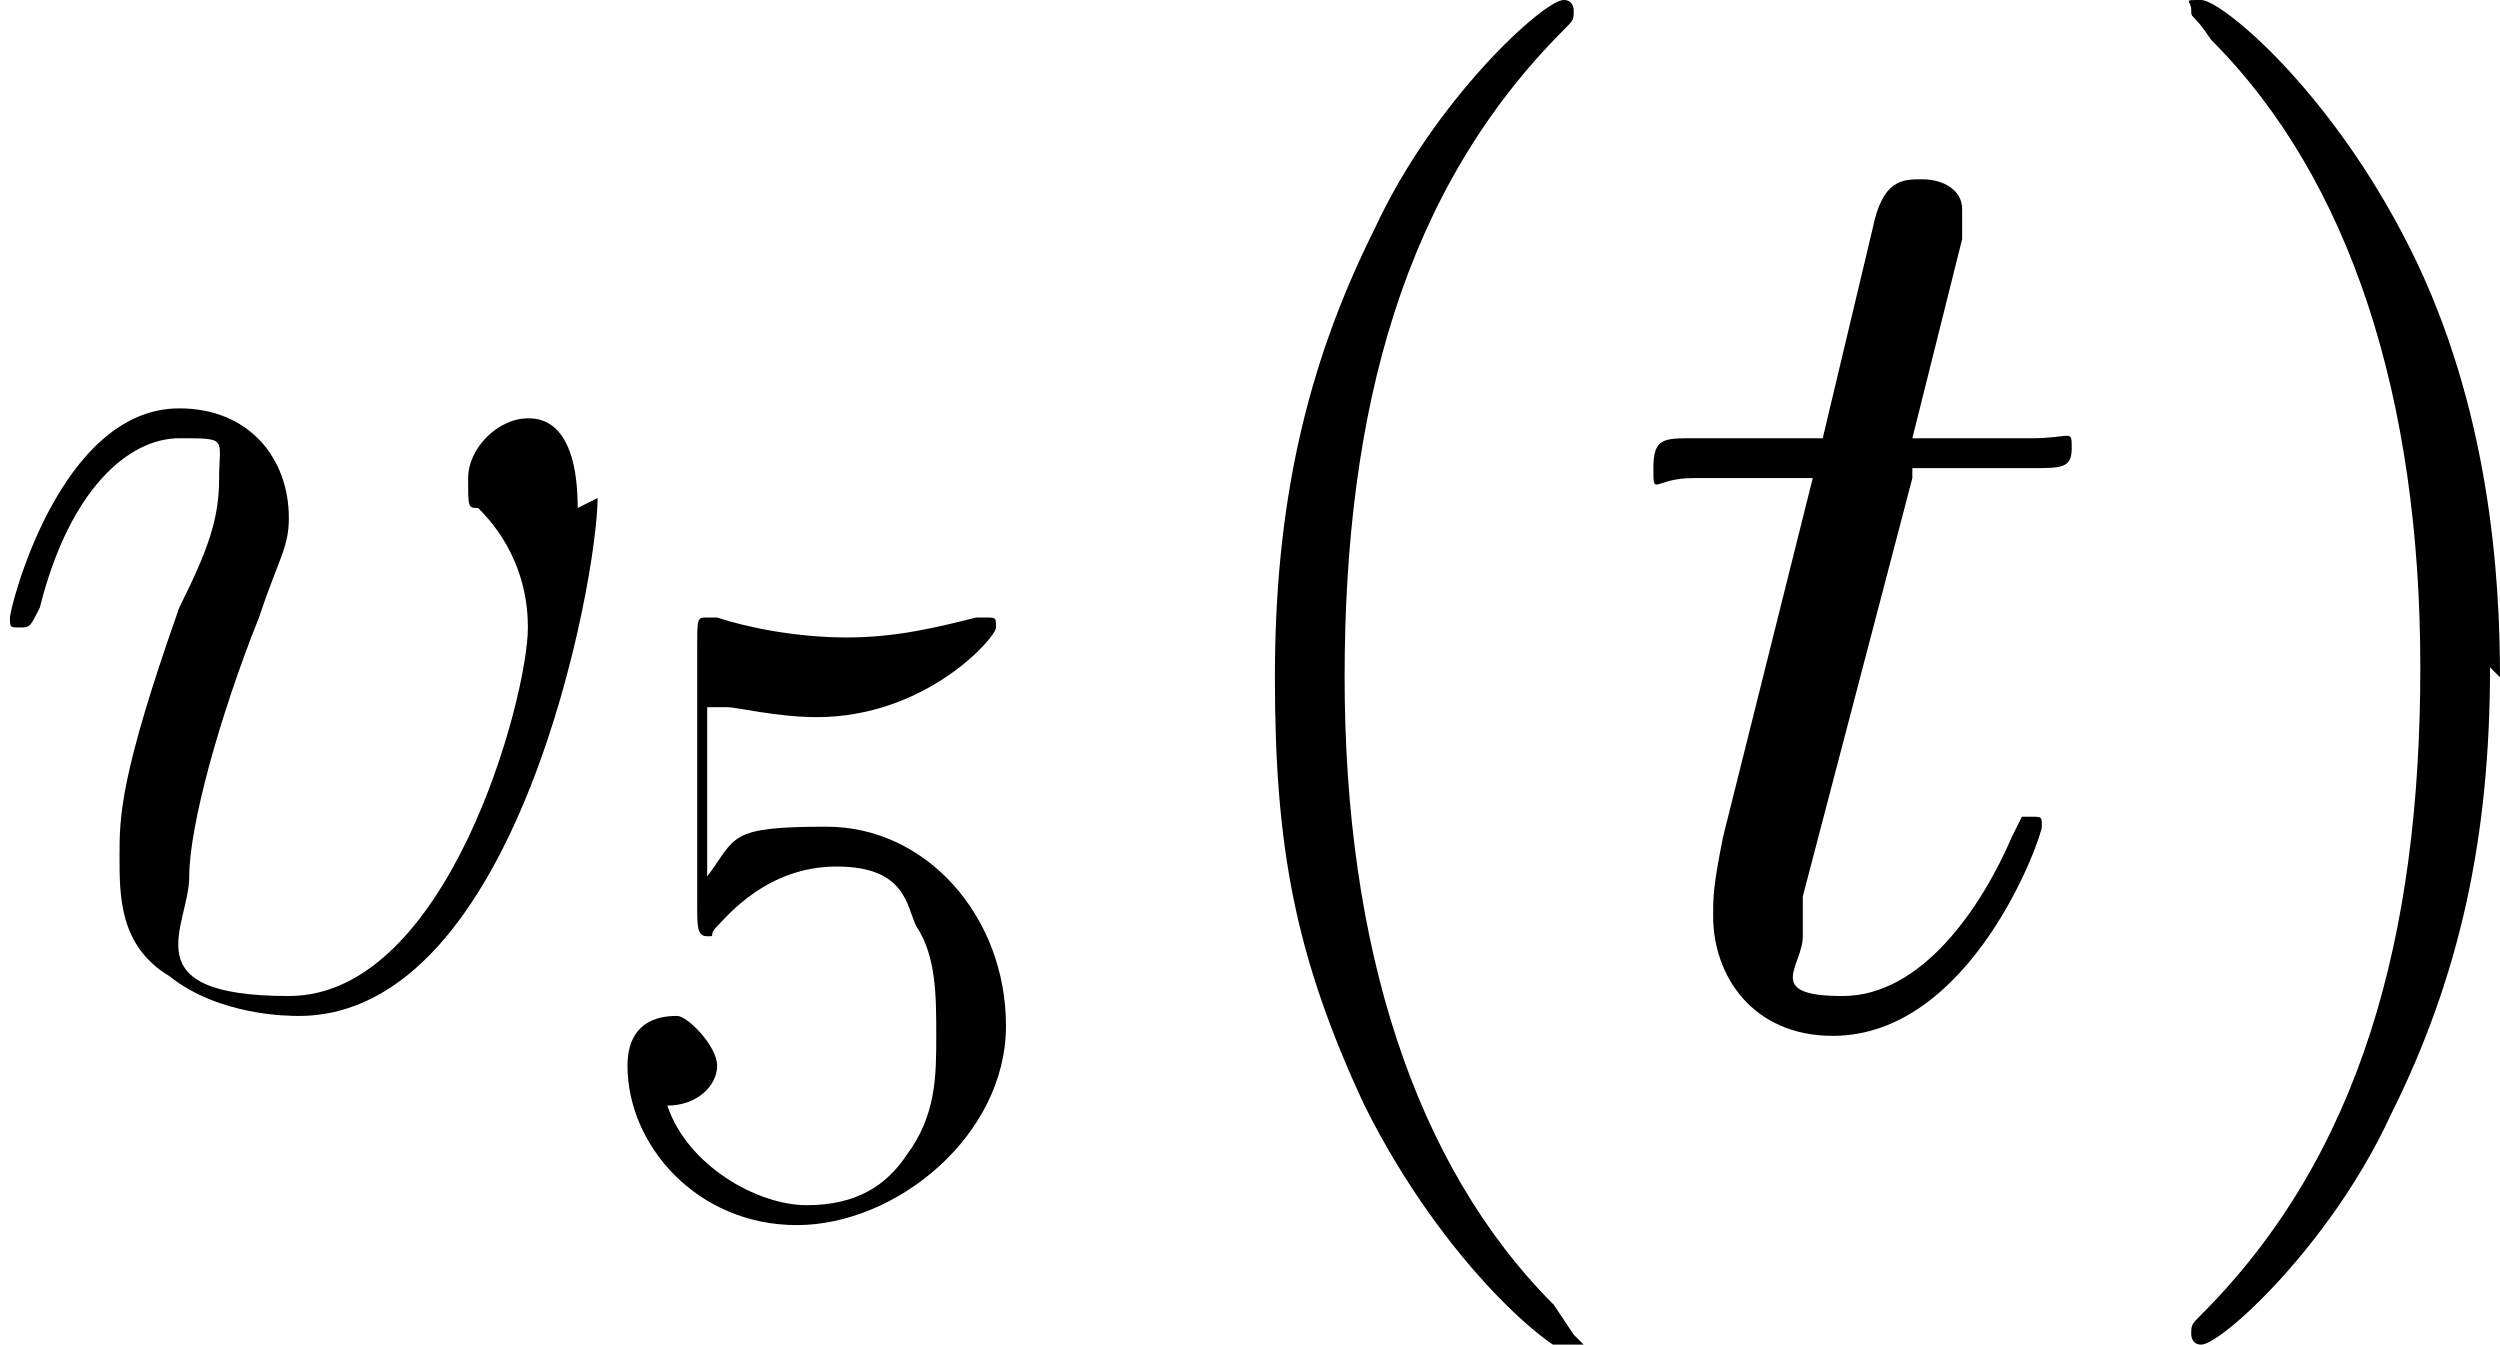
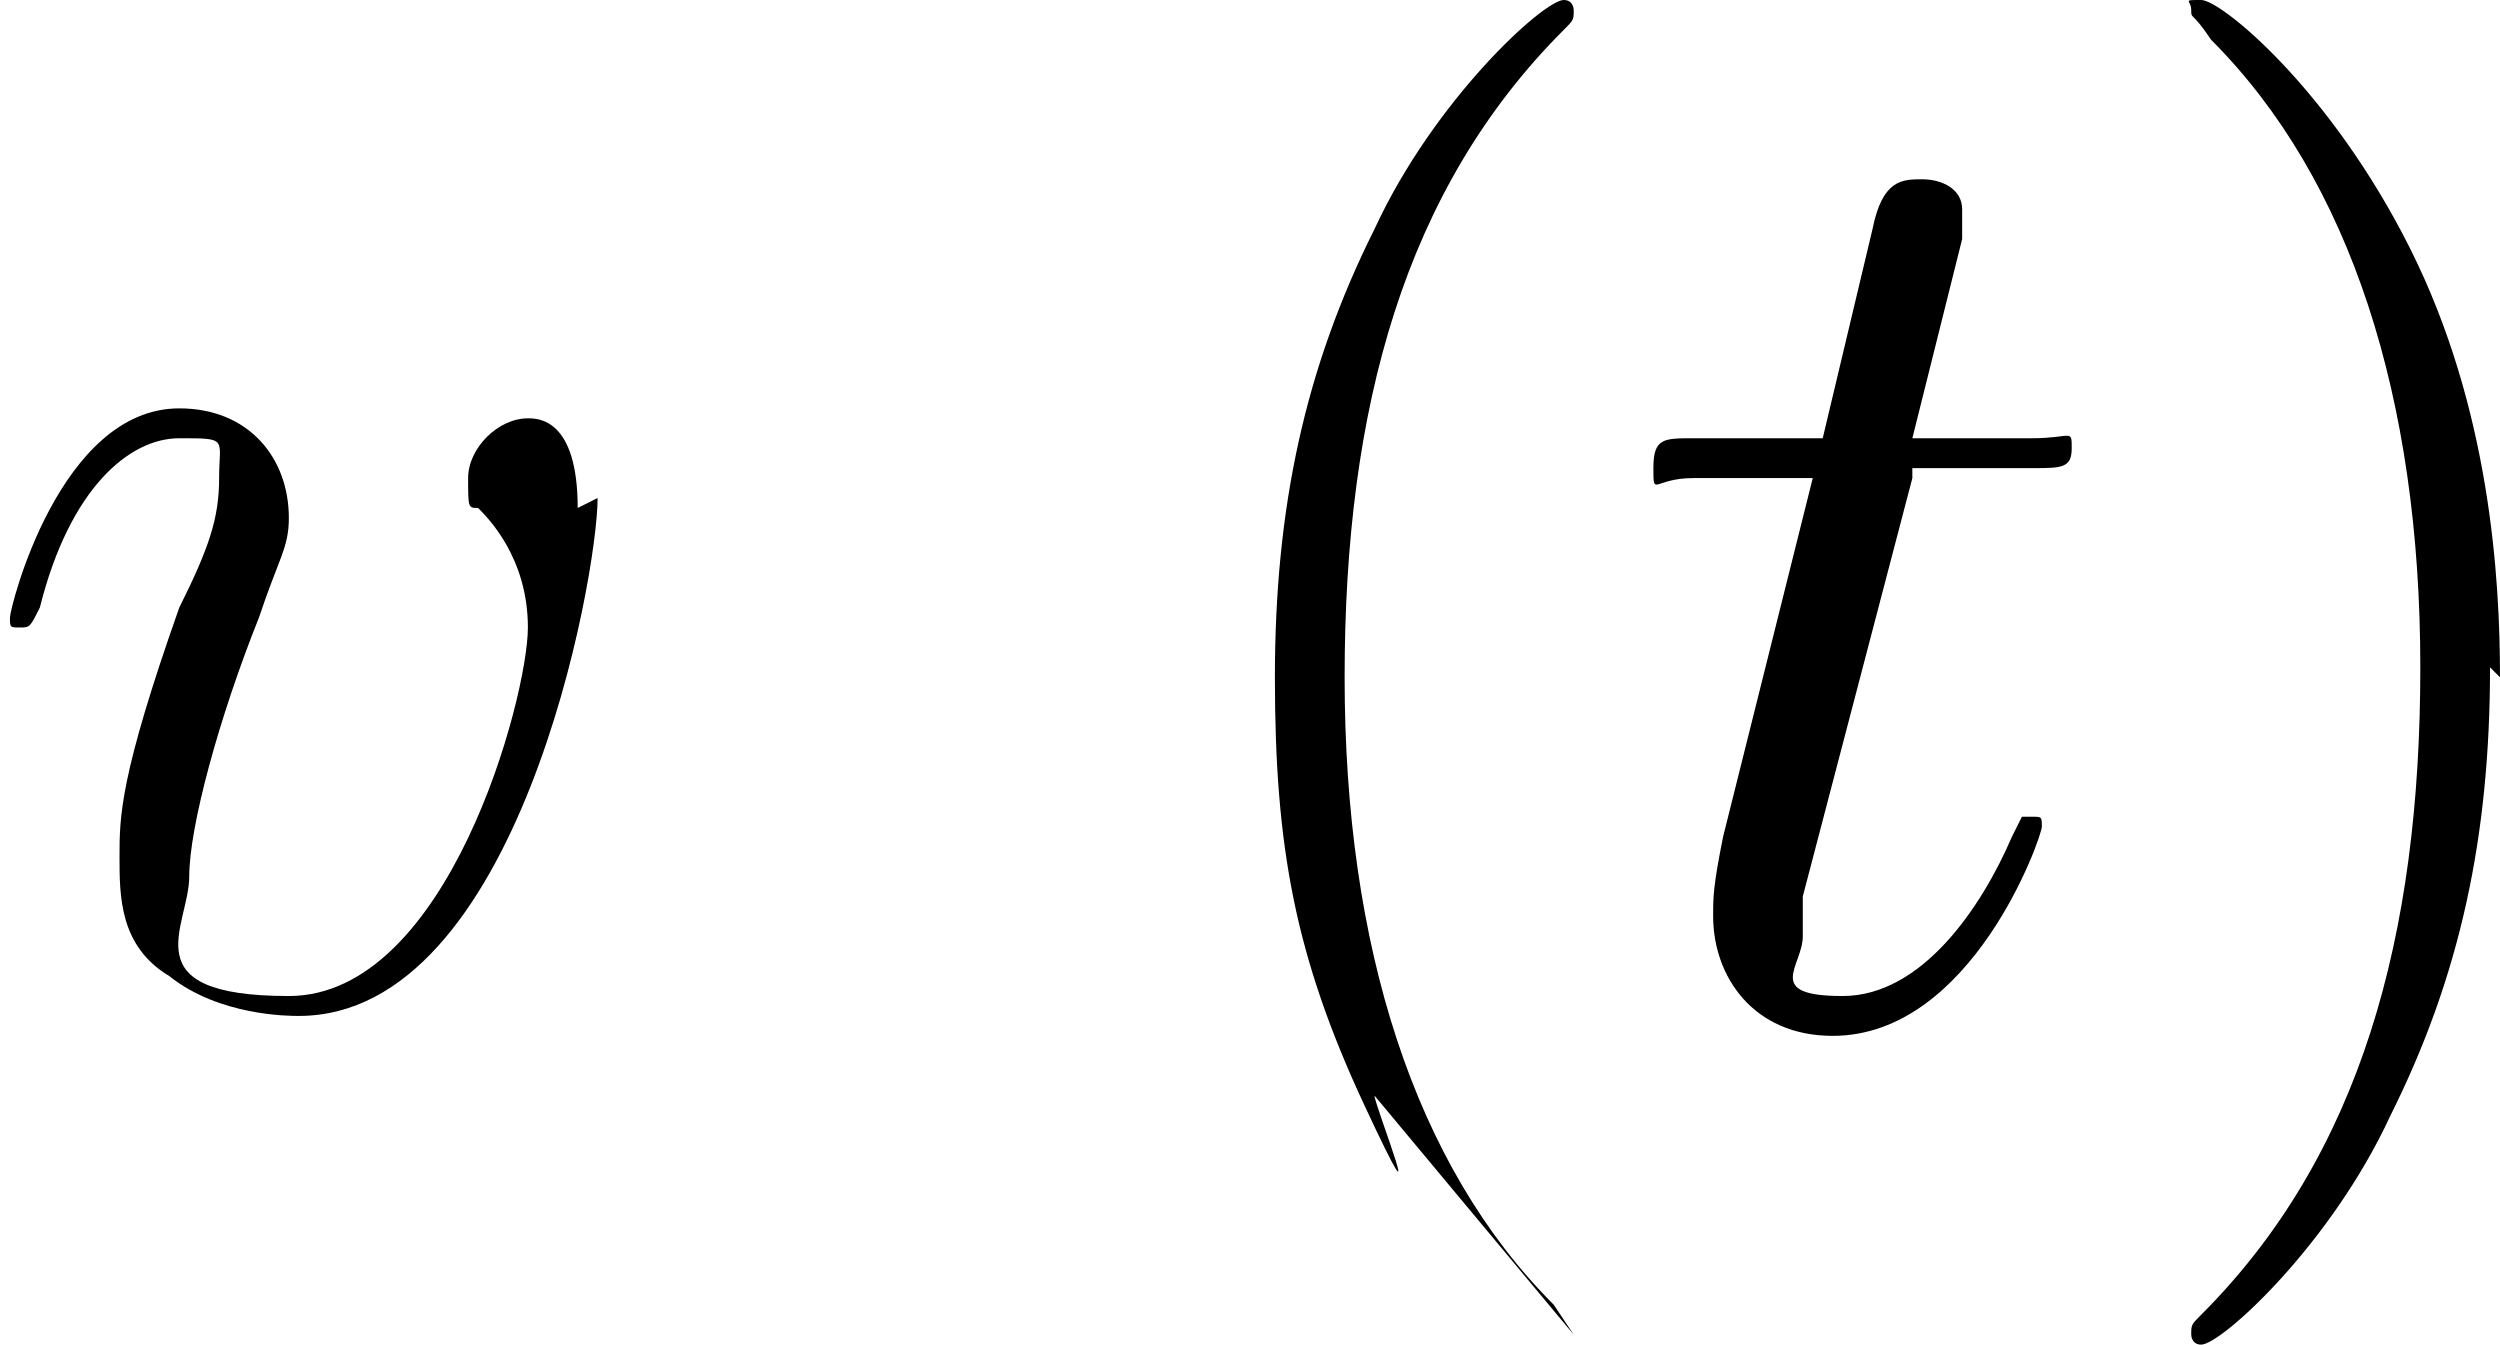
<svg xmlns="http://www.w3.org/2000/svg" id="Layer_1" data-name="Layer 1" version="1.1" viewBox="0 0 25.1 13.5">
  <defs>
    <style>
      .cls-1 {
        fill: #000;
        stroke-width: 0px;
      }
    </style>
  </defs>
  <path id="g3-118" class="cls-1" d="M5.8,5.1c0-.9-.4-.9-.5-.9-.3,0-.6.3-.6.6s0,.3.1.3c.1.1.5.5.5,1.2s-.8,3.7-2.4,3.7-1-.7-1-1.2.3-1.6.7-2.6c.2-.6.3-.7.3-1,0-.6-.4-1.1-1.1-1.1-1.2,0-1.7,2-1.7,2.1s0,.1.1.1.1,0,.2-.2c.3-1.2.9-1.7,1.4-1.7s.4,0,.4.4-.1.7-.4,1.3c-.6,1.7-.6,2.1-.6,2.5s0,.9.5,1.2c.5.4,1.2.4,1.3.4,2.2,0,3-4.4,3-5.2Z" />
-   <path id="g4-53" class="cls-1" d="M7.3,7.1c.1,0,.5.1.9.1,1.1,0,1.8-.8,1.8-.9s0-.1-.1-.1,0,0-.1,0c-.4.1-.8.2-1.3.2s-1-.1-1.3-.2c0,0-.1,0-.1,0-.1,0-.1,0-.1.3v2.6c0,.2,0,.3.1.3s0,0,.1-.1c.1-.1.5-.6,1.2-.6s.7.4.8.6c.2.3.2.7.2,1.1s0,.8-.3,1.2c-.2.3-.5.5-1,.5s-1.2-.4-1.4-1c0,0,0,0,0,0,.3,0,.5-.2.5-.4s-.3-.5-.4-.5-.5,0-.5.5c0,.8.7,1.6,1.7,1.6s2.1-.9,2.1-2-.8-2-1.8-2-.9.1-1.2.5v-1.7Z" />
-   <path id="g5-40" class="cls-1" d="M15.8,13.4s0,0-.2-.3c-1.4-1.4-2.1-3.6-2.1-6.3s.6-4.9,2.2-6.5c.1-.1.1-.1.1-.2,0,0,0-.1-.1-.1-.2,0-1.3,1-1.9,2.3-.7,1.4-1,2.8-1,4.5s.2,2.8.9,4.3c.8,1.6,1.9,2.5,2.1,2.5s.1,0,.1-.1Z" />
+   <path id="g5-40" class="cls-1" d="M15.8,13.4s0,0-.2-.3c-1.4-1.4-2.1-3.6-2.1-6.3s.6-4.9,2.2-6.5c.1-.1.1-.1.1-.2,0,0,0-.1-.1-.1-.2,0-1.3,1-1.9,2.3-.7,1.4-1,2.8-1,4.5s.2,2.8.9,4.3s.1,0,.1-.1Z" />
  <path id="g3-116" class="cls-1" d="M19.2,4.7h1.2c.3,0,.4,0,.4-.2s0-.1-.4-.1h-1.2l.5-2c0-.2,0-.2,0-.3,0-.2-.2-.3-.4-.3s-.4,0-.5.5l-.5,2.1h-1.3c-.3,0-.4,0-.4.3s0,.1.4.1h1.2l-.9,3.6c-.1.5-.1.6-.1.8,0,.6.4,1.2,1.2,1.2,1.4,0,2.1-2,2.1-2.1s0-.1-.1-.1,0,0-.1,0c0,0,0,0-.1.2-.3.7-.9,1.6-1.7,1.6s-.4-.3-.4-.6,0-.3,0-.4l1.1-4.2Z" />
  <path id="g5-41" class="cls-1" d="M25.1,6.8c0-1-.1-2.7-.9-4.3-.8-1.6-1.9-2.5-2.1-2.5s-.1,0-.1.1,0,0,.2.3c1.4,1.4,2.1,3.6,2.1,6.3s-.6,4.9-2.2,6.5c-.1.1-.1.1-.1.2,0,0,0,.1.1.1.2,0,1.3-1,1.9-2.3.7-1.4,1-2.8,1-4.5Z" />
</svg>